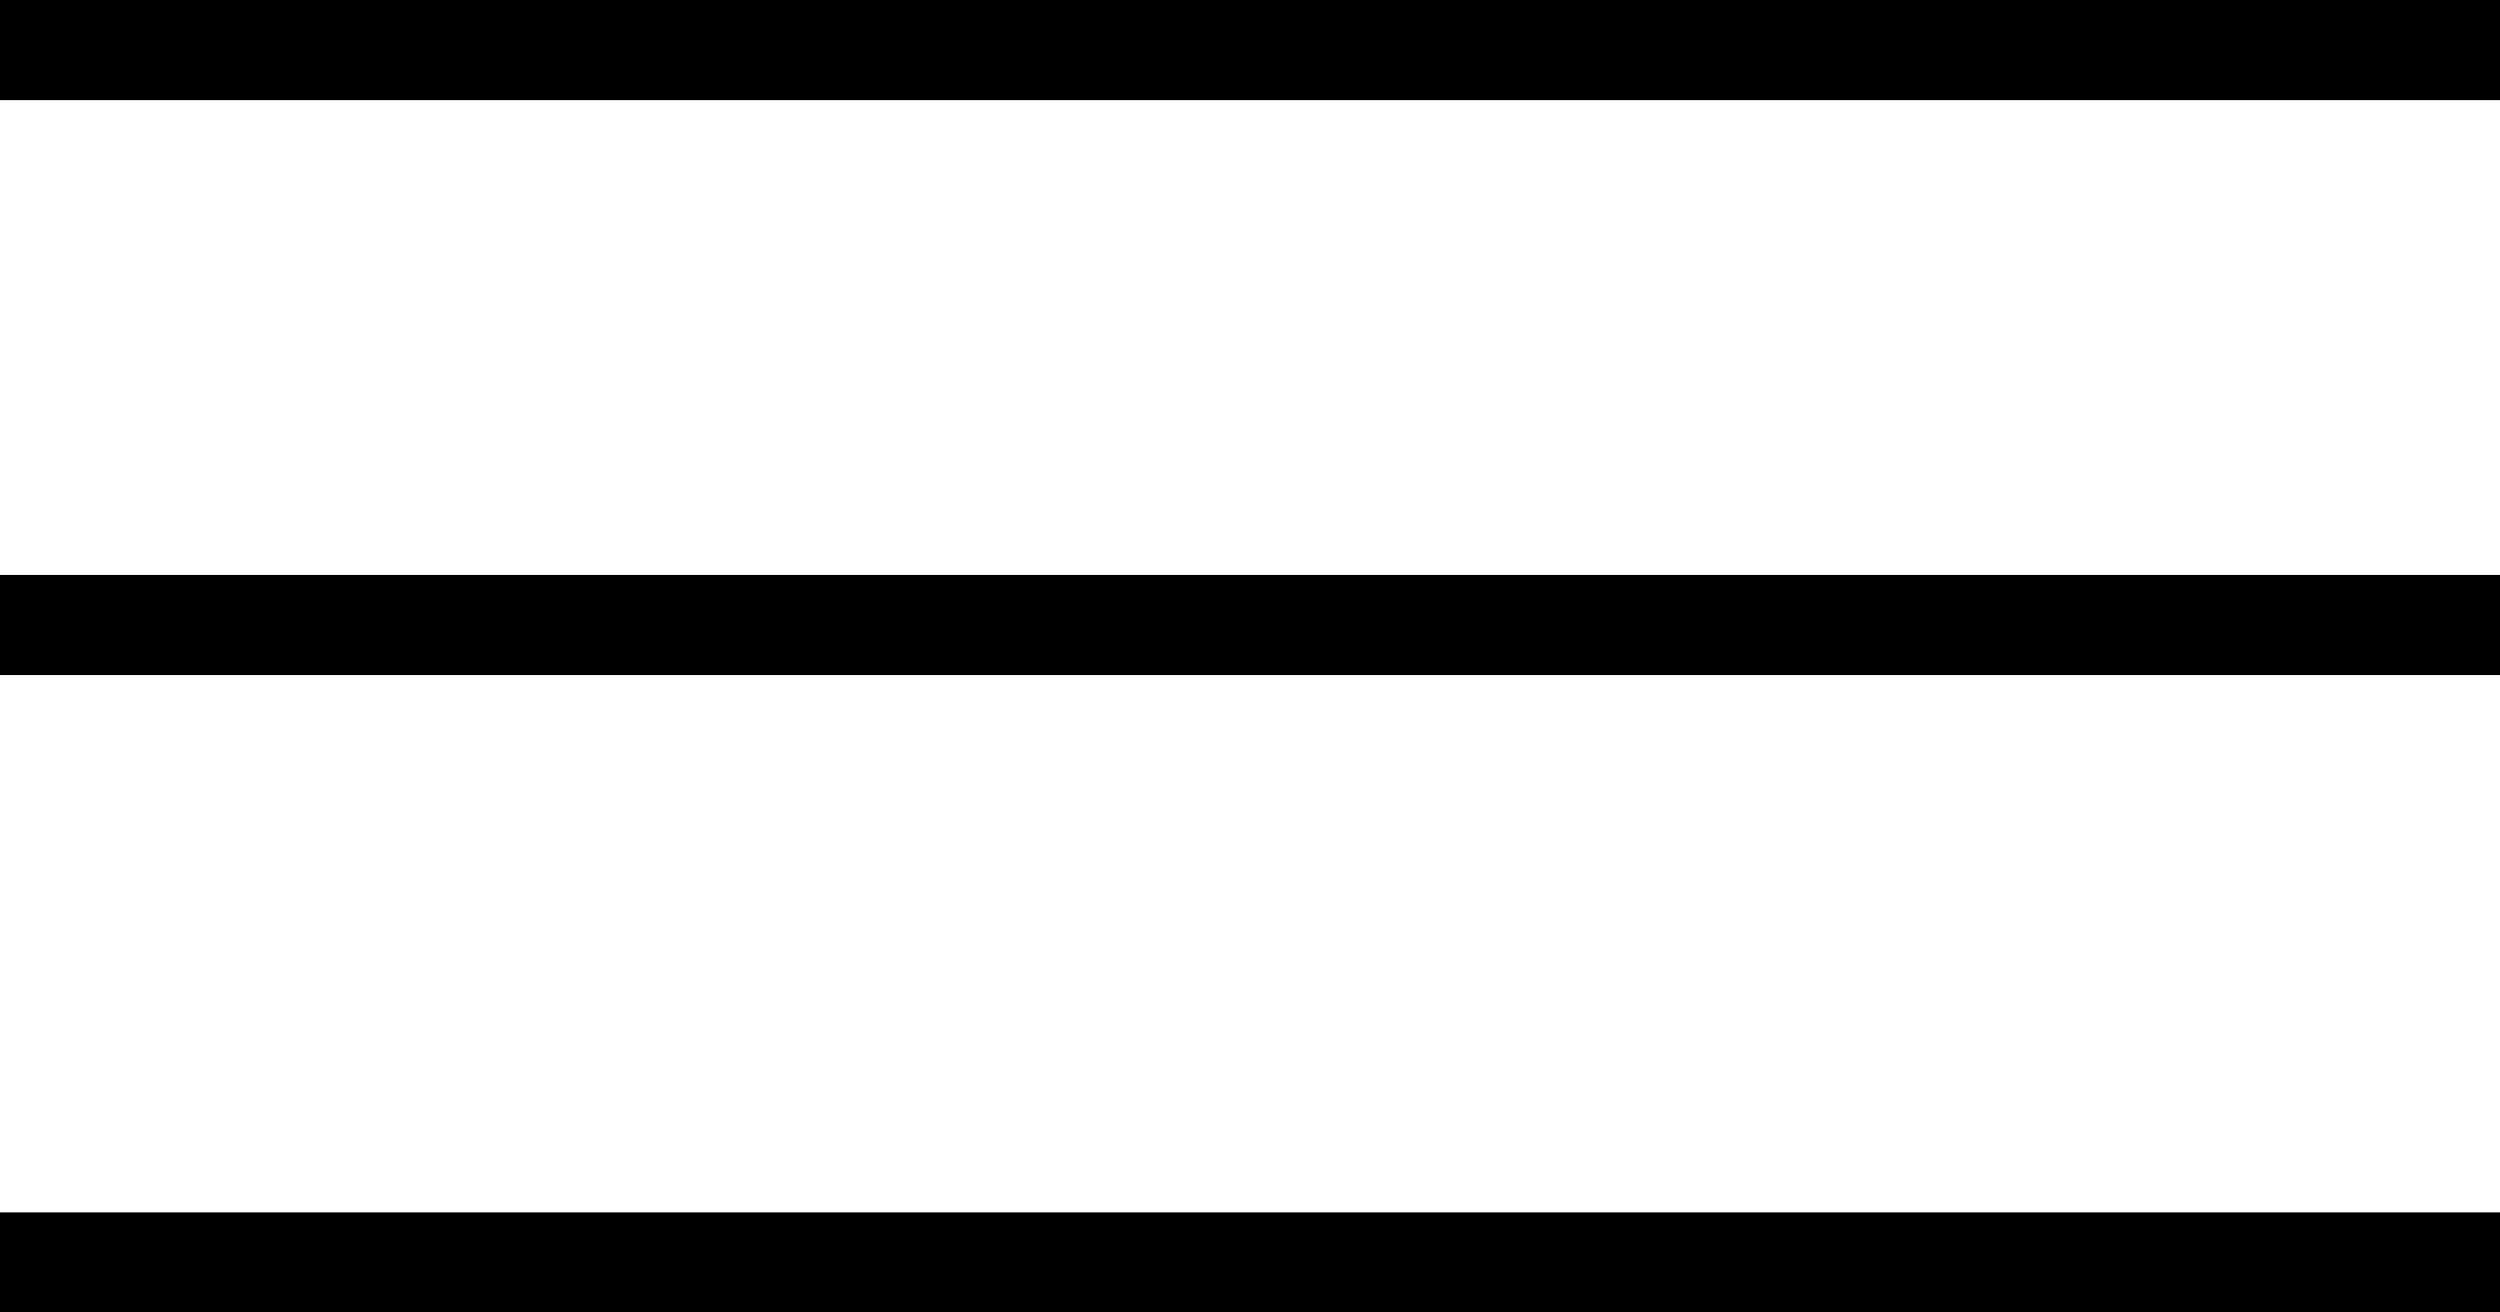
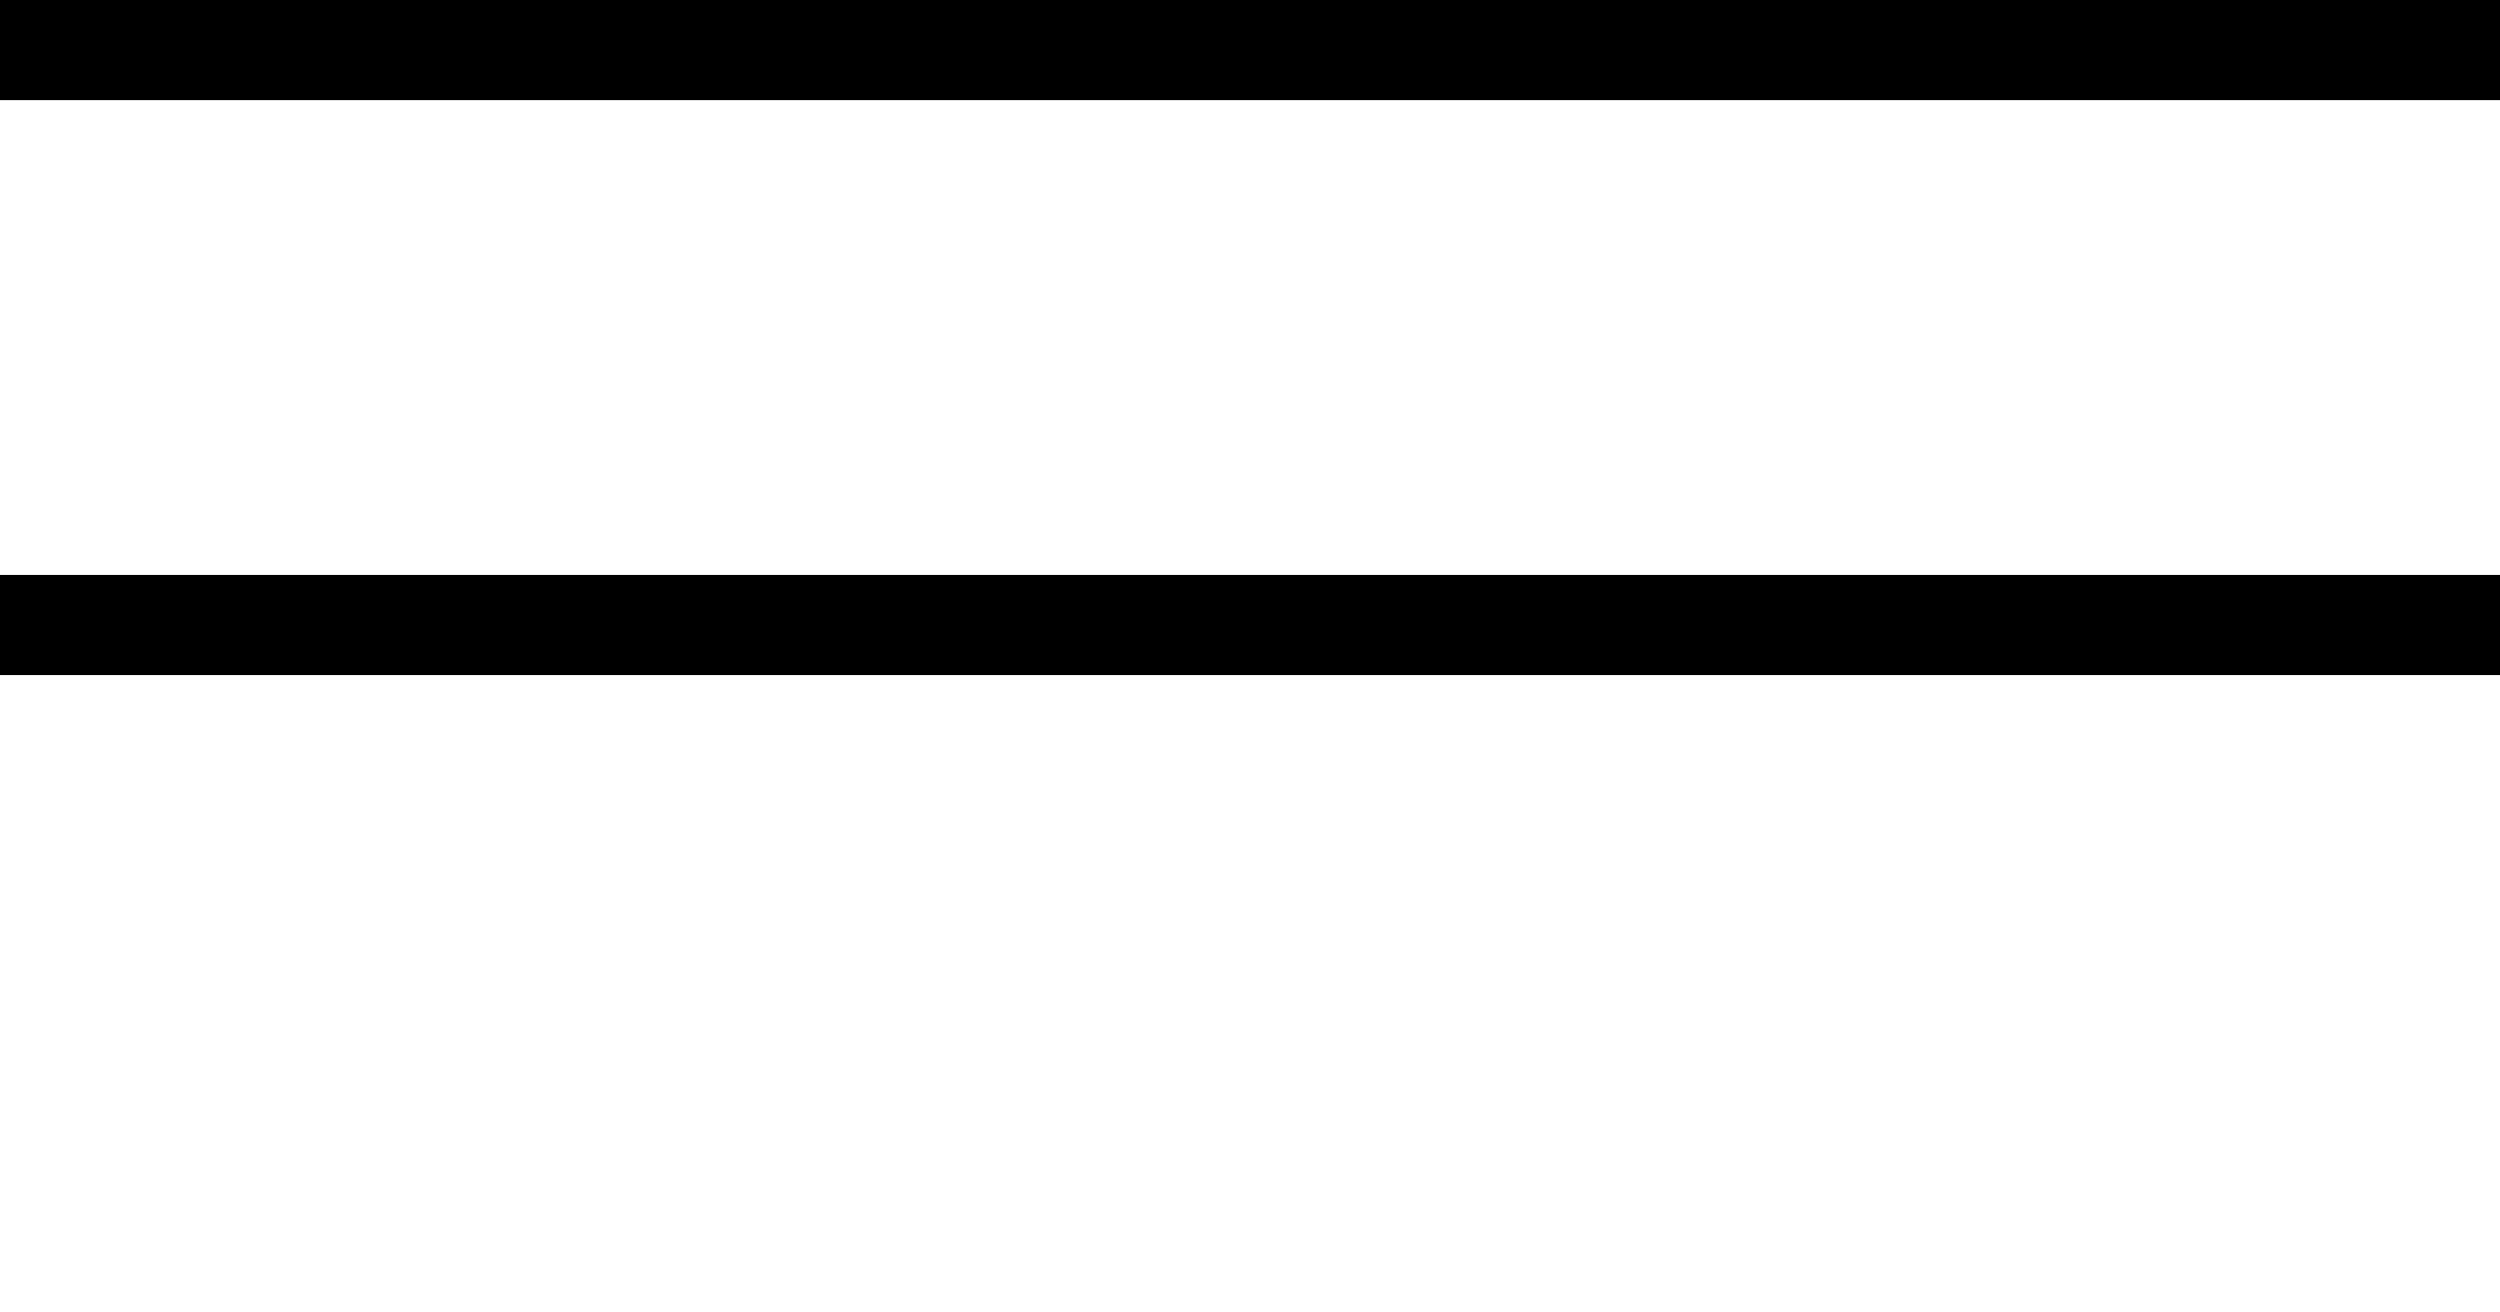
<svg xmlns="http://www.w3.org/2000/svg" version="1.1" id="Layer_1" x="0px" y="0px" viewBox="0 0 40 21" style="enable-background:new 0 0 40 21;" xml:space="preserve">
  <g>
    <g>
      <rect y="0" width="40" height="1.602" />
      <rect y="9.199" width="40" height="1.602" />
-       <rect y="19.398" width="40" height="1.602" />
    </g>
  </g>
</svg>